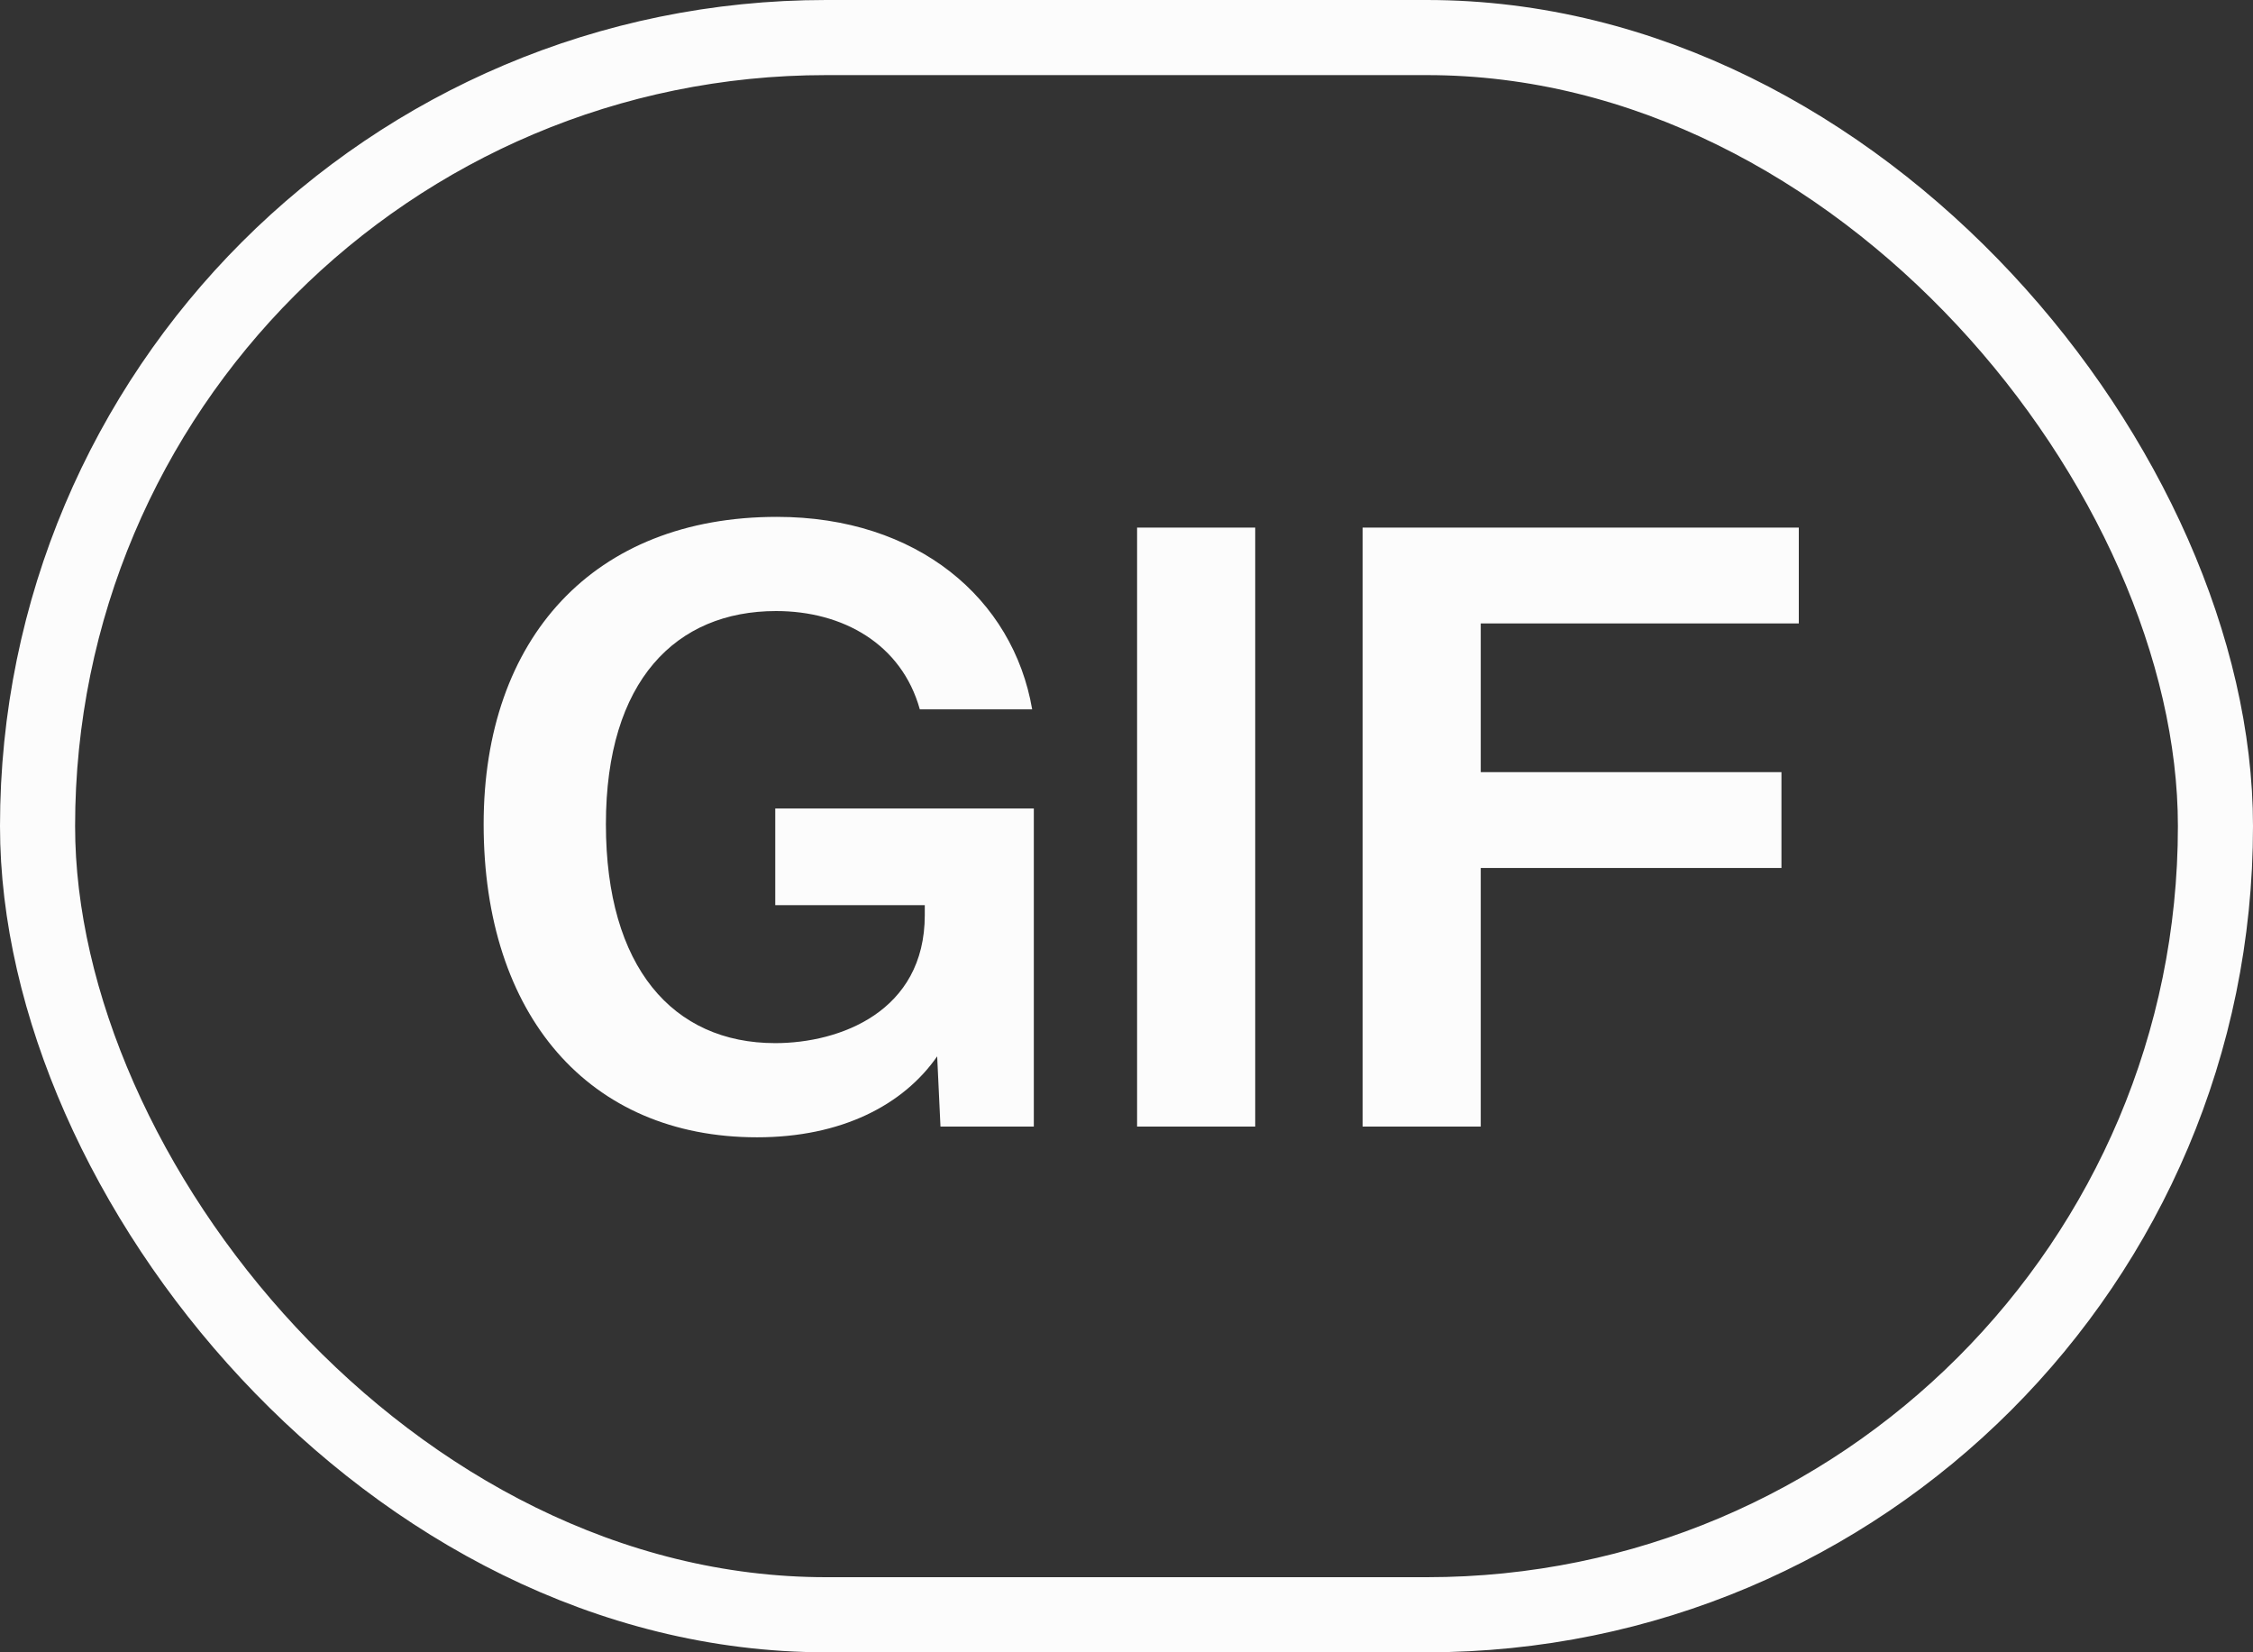
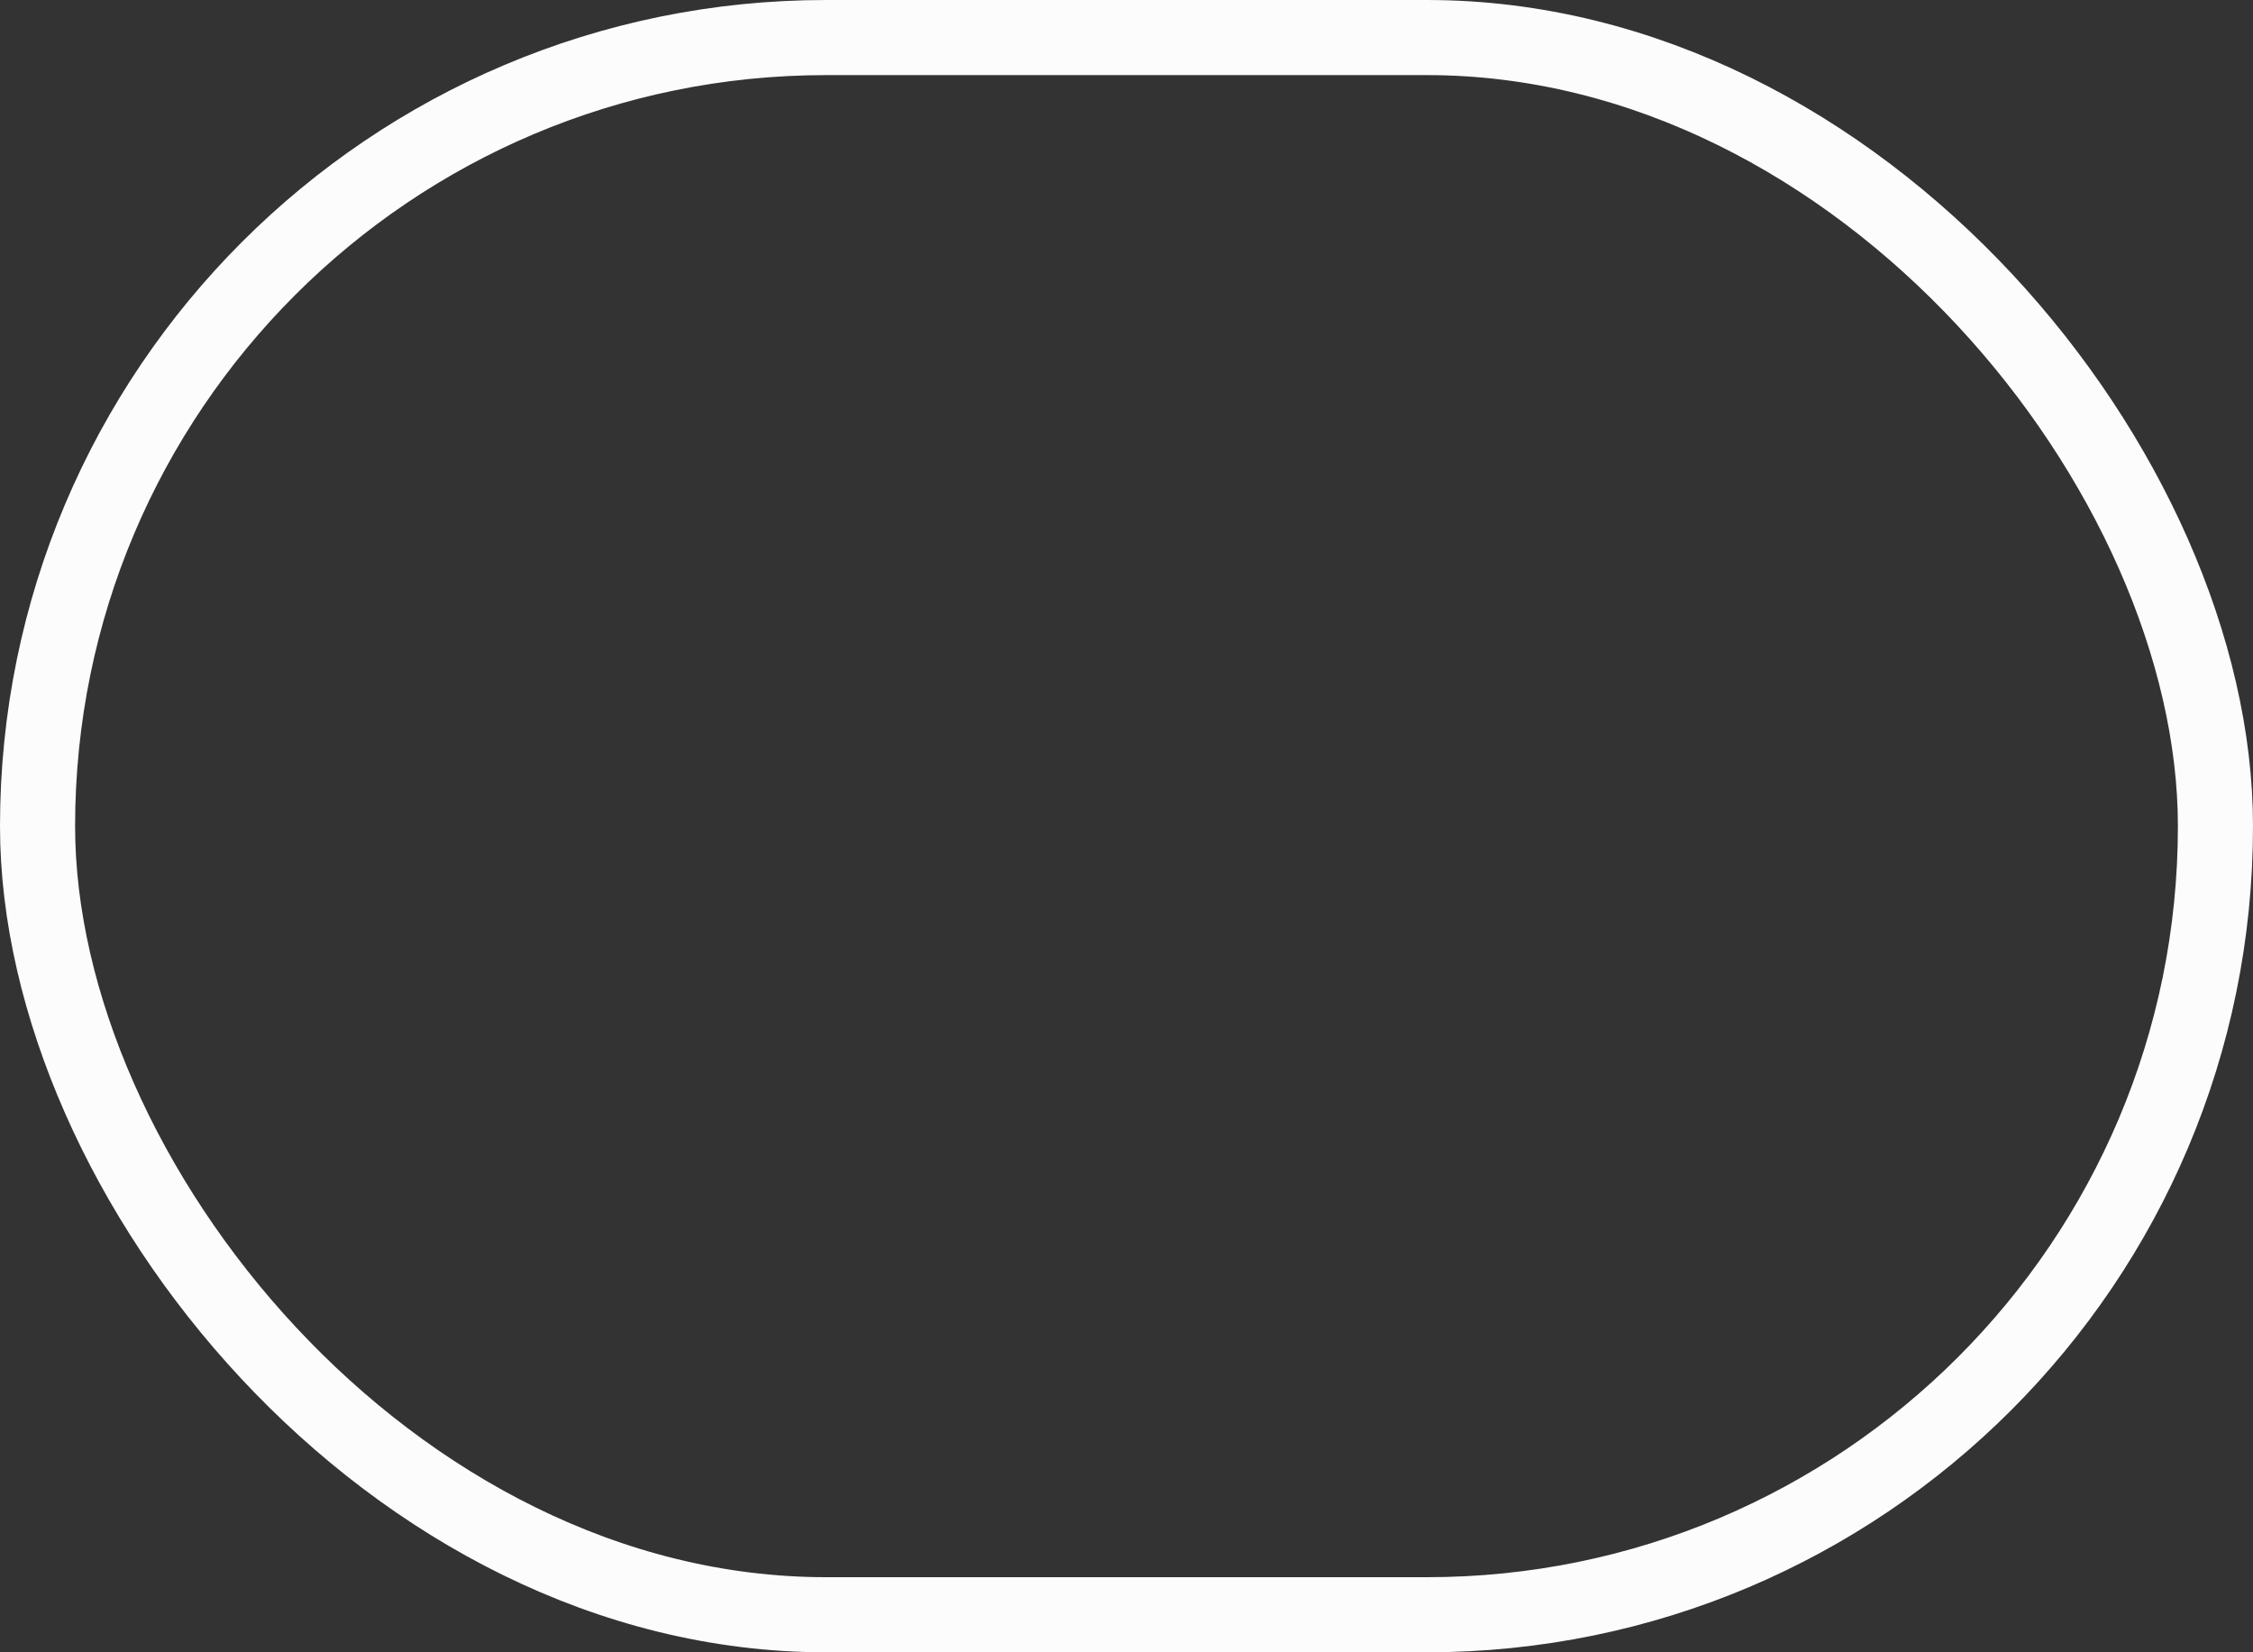
<svg xmlns="http://www.w3.org/2000/svg" width="30" height="22" viewBox="0 0 30 22">
  <rect x="0" y="0" width="30" height="22" fill="#333333" stroke="none" />
  <g fill="none" fill-rule="evenodd" transform="translate(1 1)">
-     <path fill="#FCFCFC" d="M12.744 8.445h-1.496c-.242-.869-1.023-1.309-1.914-1.309-1.331 0-2.266.924-2.266 2.838 0 1.903.891 2.915 2.255 2.915.858 0 1.991-.418 1.991-1.705v-.132H9.323V9.765h3.443V14h-1.243l-.044-.935c-.451.649-1.276 1.078-2.398 1.078-2.244 0-3.641-1.628-3.641-4.169 0-2.475 1.463-4.092 3.905-4.092 1.87 0 3.146 1.089 3.399 2.563zM15.714 14h-1.573V6.025h1.573V14zm1.43-7.975h5.808v1.276h-4.235v1.98h4.004v1.276h-4.004V14h-1.573V6.025z" />
    <rect width="29" height="21" x="-.5" y="-.5" stroke="#FCFCFC" rx="10.5" />
  </g>
</svg>